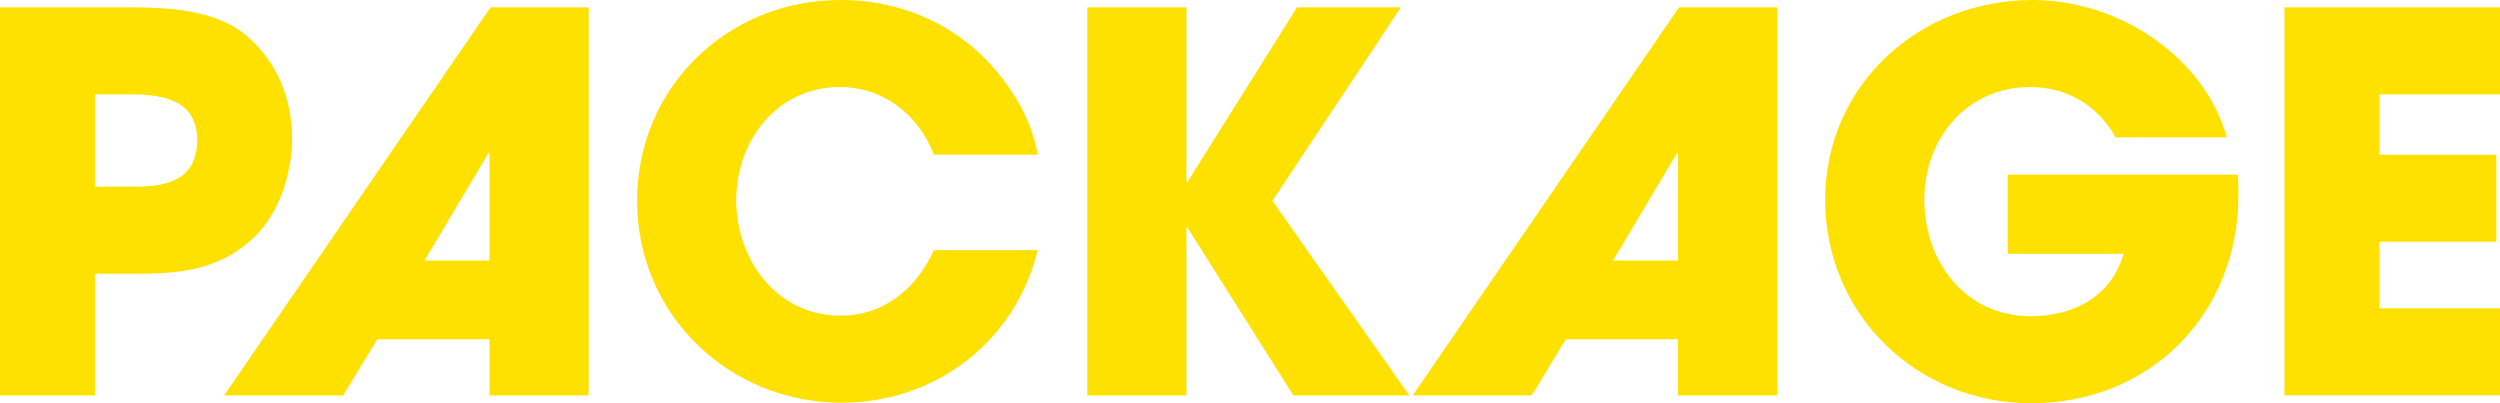
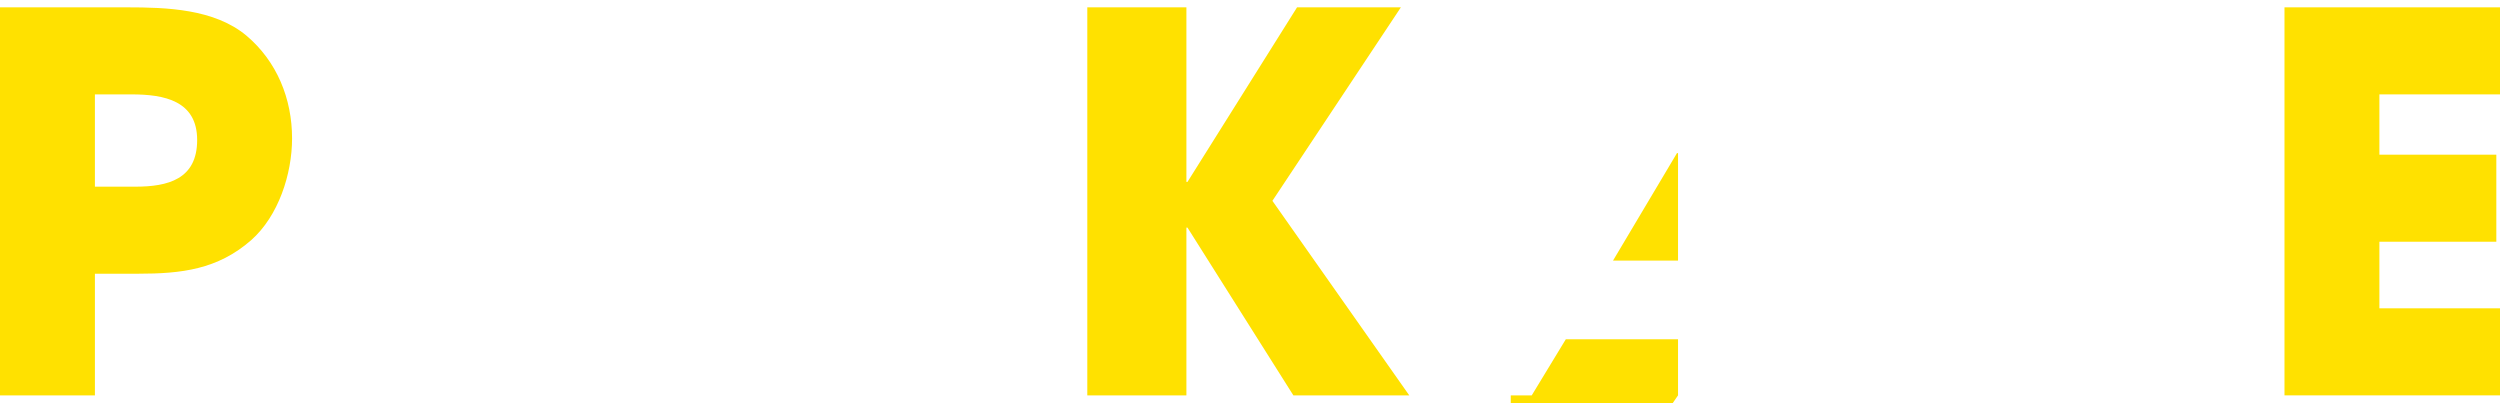
<svg xmlns="http://www.w3.org/2000/svg" id="_レイヤー_2" viewBox="0 0 762.83 123.04">
  <defs>
    <style>.cls-1{fill:#ffe100;stroke-width:0px;}</style>
  </defs>
  <g id="_デザイン">
    <path class="cls-1" d="M76.64,73.28c-10.24,8.96-21.28,10.24-34.56,10.24h-13.12v37.12H0V2.24h38.72c12.16,0,26.72.48,36.48,8.64,9.28,7.84,13.92,19.2,13.92,31.36,0,10.88-4.16,23.68-12.48,31.04ZM40.16,28.8h-11.2v28.16h12.32c9.92,0,18.88-2.24,18.88-14.24s-10.08-13.92-20-13.92Z" />
-     <path class="cls-1" d="M149.36,120.64v-17.12h-34.24l-10.4,17.12h-36.32L149.68,2.24h29.92v118.4h-30.24ZM149.36,46.72h-.32l-19.52,32.8h19.84v-32.8Z" />
-     <path class="cls-1" d="M256.8,122.88c-34.4,0-62.4-26.88-62.4-61.6S222.08,0,256.48,0c21.44,0,40.32,9.92,52.16,27.84,3.84,5.76,6.88,12.48,8,19.36h-31.68c-4.64-12.16-15.36-20.64-28.64-20.64-19.2,0-31.68,16.32-31.68,34.56s12.48,35.2,31.84,35.2c13.28,0,23.2-8.32,28.48-20h31.68c-6.88,28-31.2,46.56-59.84,46.56Z" />
    <path class="cls-1" d="M394.65,120.64l-32.32-51.2h-.32v51.2h-30.24V2.24h30.24v53.28h.32L395.77,2.24h31.68l-39.2,59.04,41.76,59.36h-35.36Z" />
-     <path class="cls-1" d="M512.02,120.64v-17.12h-34.24l-10.4,17.12h-36.32L512.34,2.24h29.92v118.4h-30.24ZM512.02,46.72h-.32l-19.52,32.8h19.84v-32.8Z" />
-     <path class="cls-1" d="M619.8,123.04c-34.88,0-62.88-27.04-62.88-62.08S585.56,0,620.28,0c25.6,0,52,16.64,59.2,41.92h-33.92c-5.44-9.76-14.88-15.36-26.08-15.36-19.36,0-32.32,15.68-32.32,34.4s12.32,35.52,32.48,35.52c12.96,0,24.64-5.92,28.32-19.04h-35.36v-24.16h70.24c.16,2.08.16,4.16.16,6.24,0,36.32-26.88,63.52-63.2,63.52Z" />
+     <path class="cls-1" d="M512.02,120.64v-17.12h-34.24l-10.4,17.12h-36.32h29.92v118.4h-30.24ZM512.02,46.72h-.32l-19.52,32.8h19.84v-32.8Z" />
    <path class="cls-1" d="M697.07,120.64V2.24h65.76v26.56h-36.8v18.4h35.68v26.56h-35.68v20.32h36.8v26.56h-65.76Z" />
  </g>
</svg>